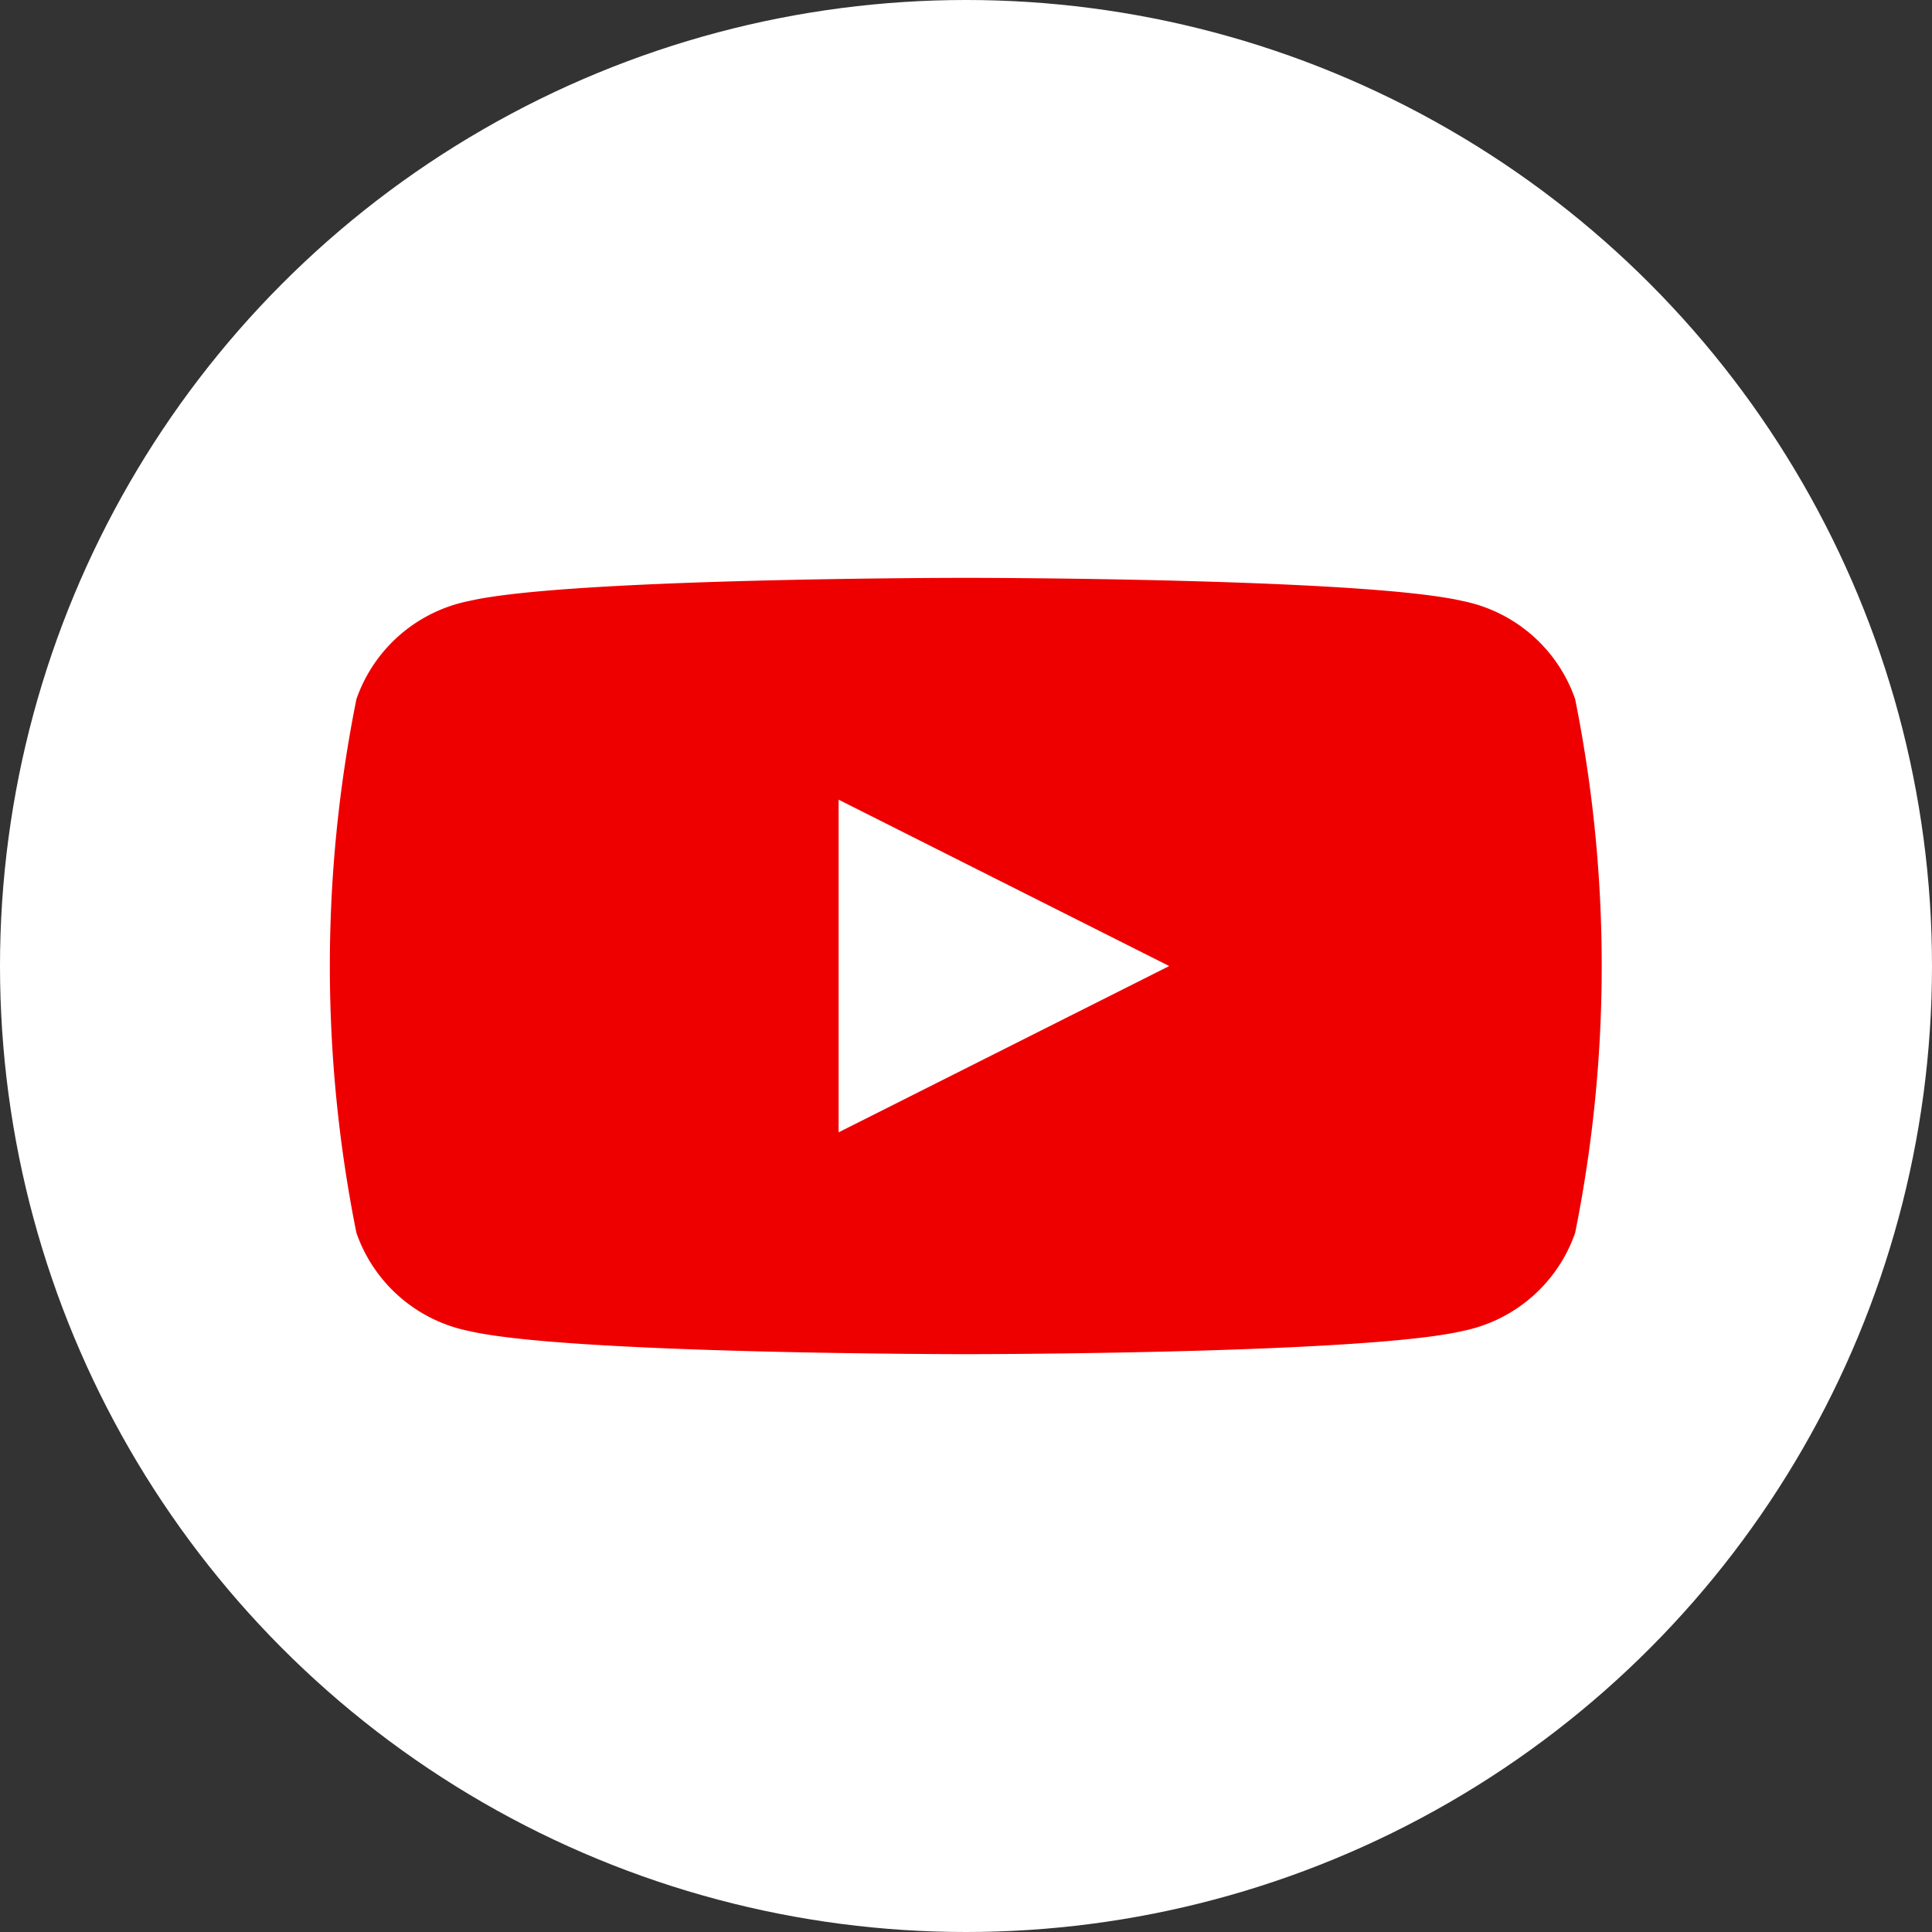
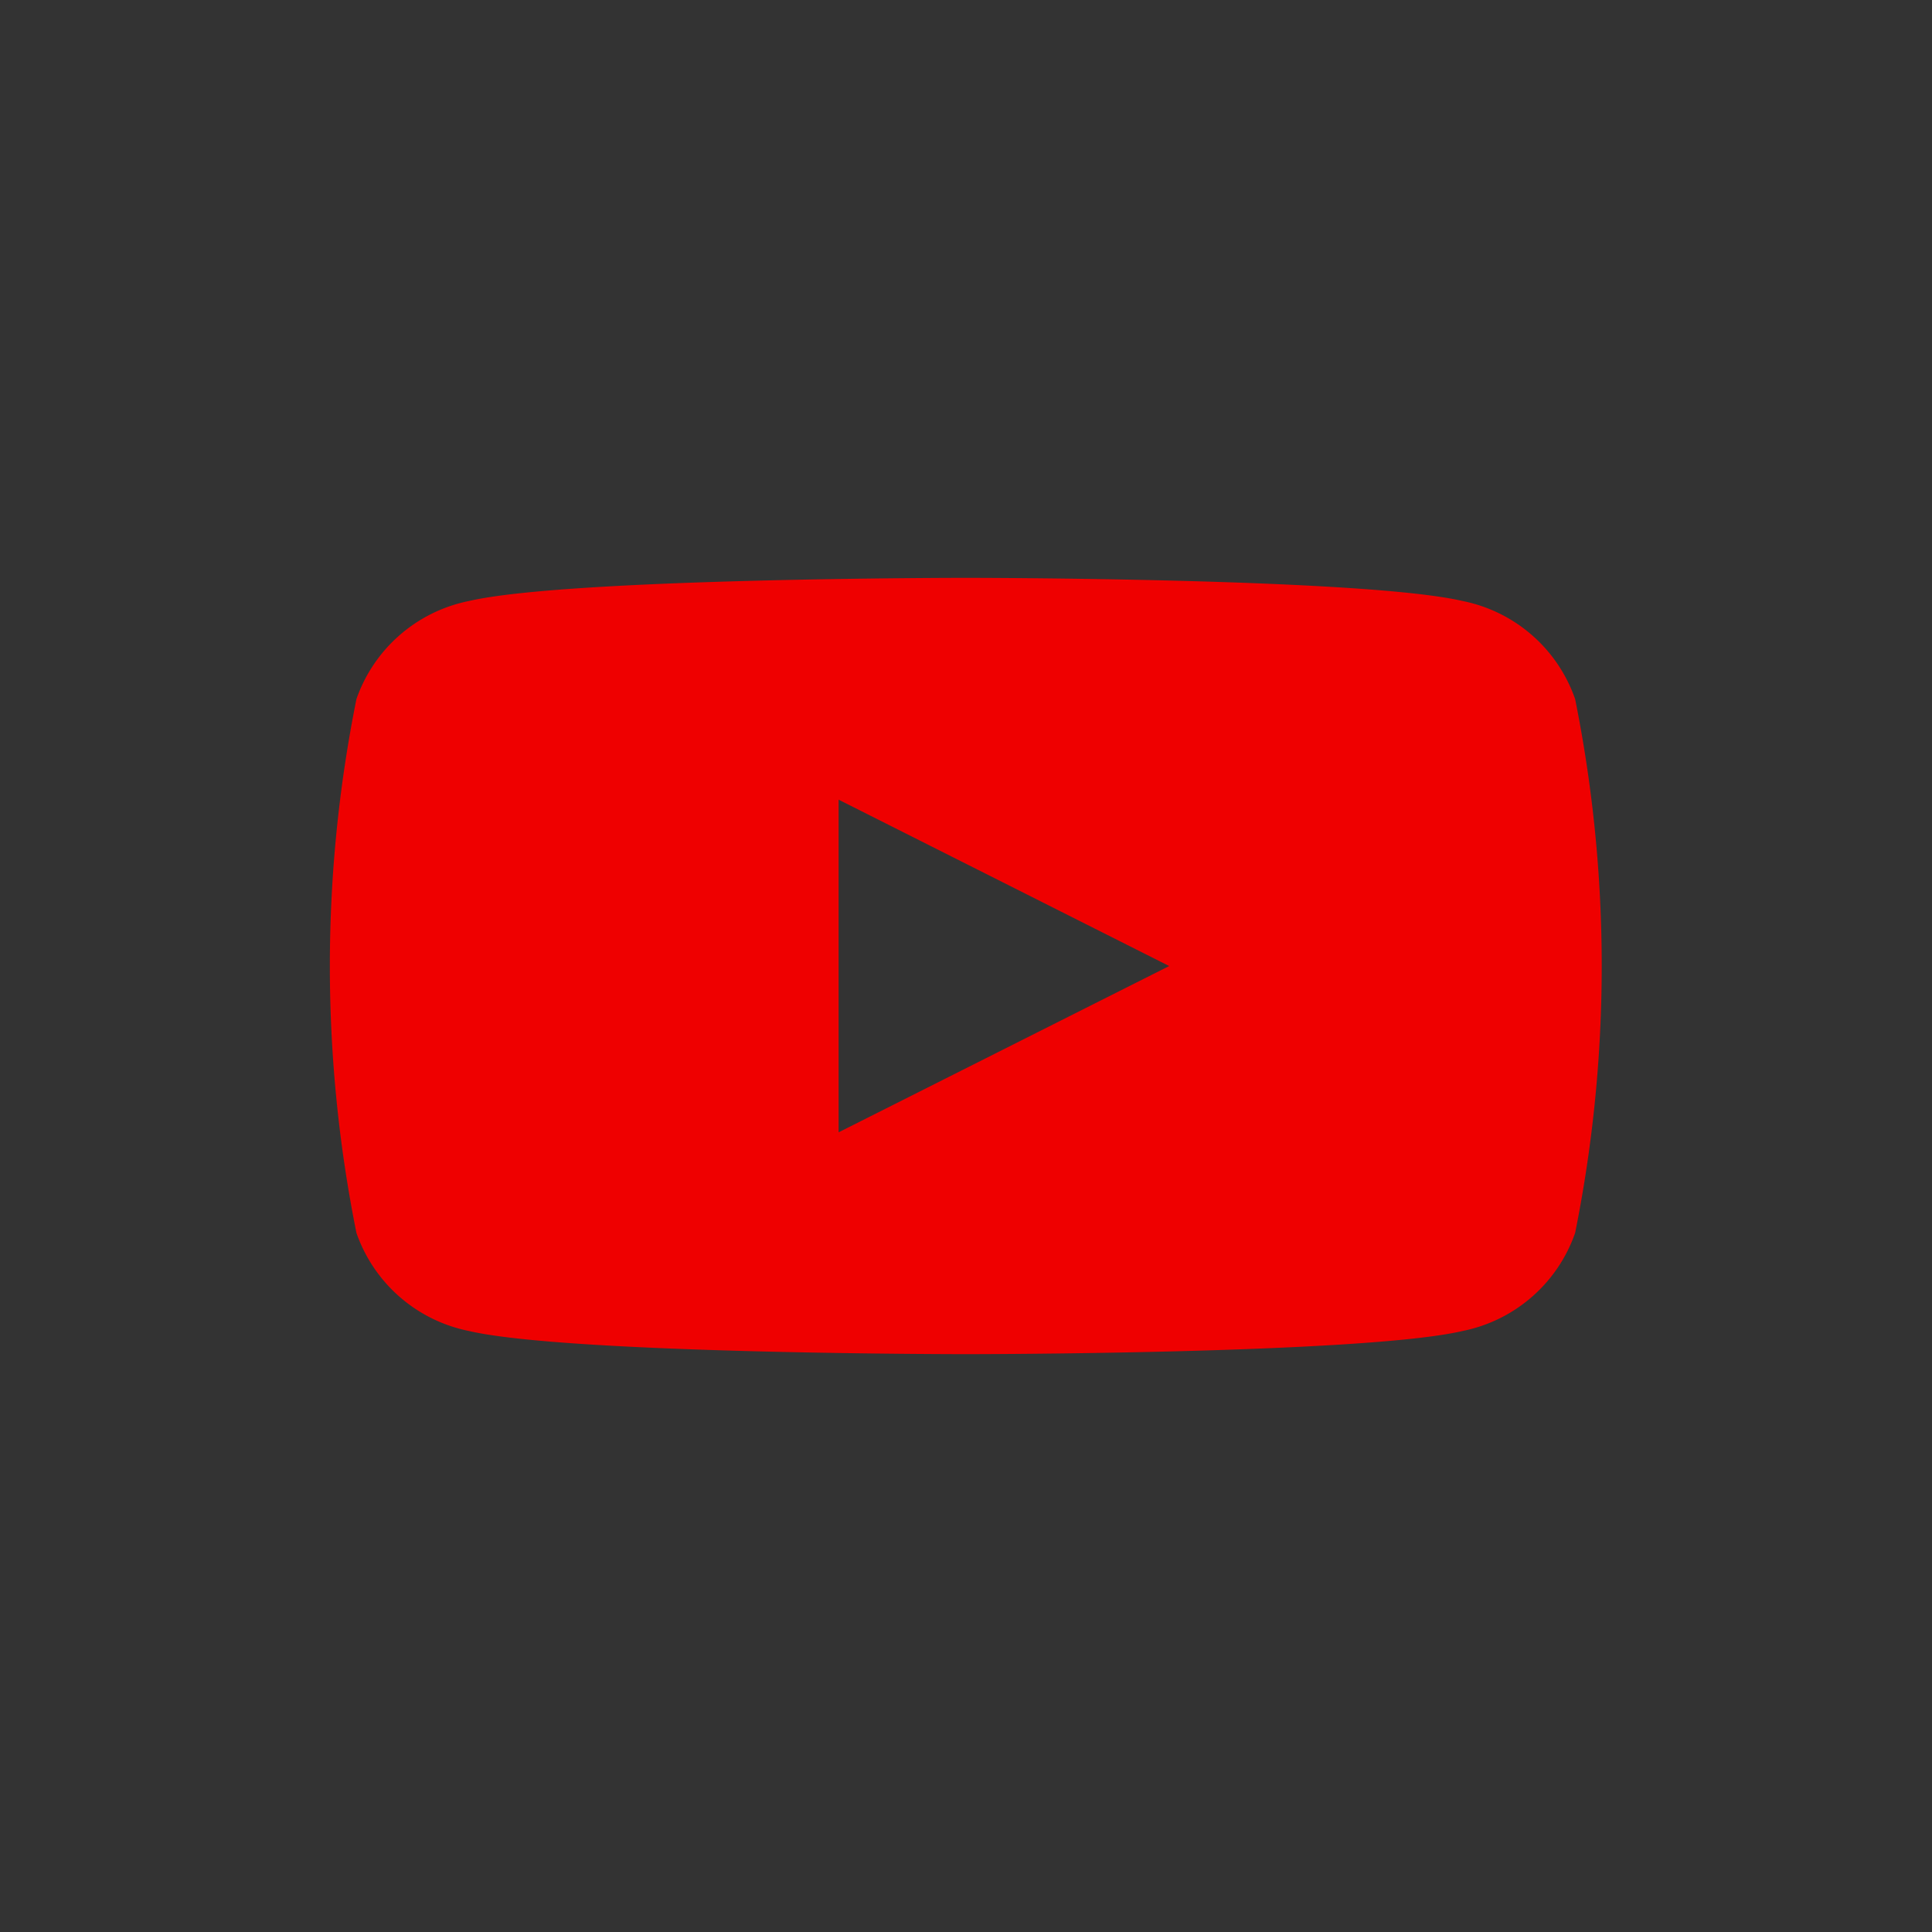
<svg xmlns="http://www.w3.org/2000/svg" width="45" height="45" viewBox="0 0 45 45">
  <rect x="0" y="0" width="45" height="45" fill="#333333" stroke="none" />
  <g id="Group_487" data-name="Group 487" transform="translate(-532.539 -405.003)">
-     <circle id="Ellipse_197" data-name="Ellipse 197" cx="22.5" cy="22.5" r="22.5" transform="translate(532.539 405.003)" fill="#fff" />
    <path id="Path_12" data-name="Path 12" d="M584,443.787a3.5,3.5,0,0,0-2.619-2.284c-2.31-.54-11.574-.54-11.574-.54s-9.264,0-11.574.54a3.505,3.505,0,0,0-2.619,2.284,31.529,31.529,0,0,0,0,12.434,3.506,3.506,0,0,0,2.619,2.284c2.31.54,11.574.54,11.574.54s9.264,0,11.574-.54A3.505,3.505,0,0,0,584,456.221a31.523,31.523,0,0,0,0-12.434Zm-17.155,10.091V446.13l7.7,3.875Z" transform="translate(-14.773 -22.501)" fill="#ef0000" />
  </g>
</svg>